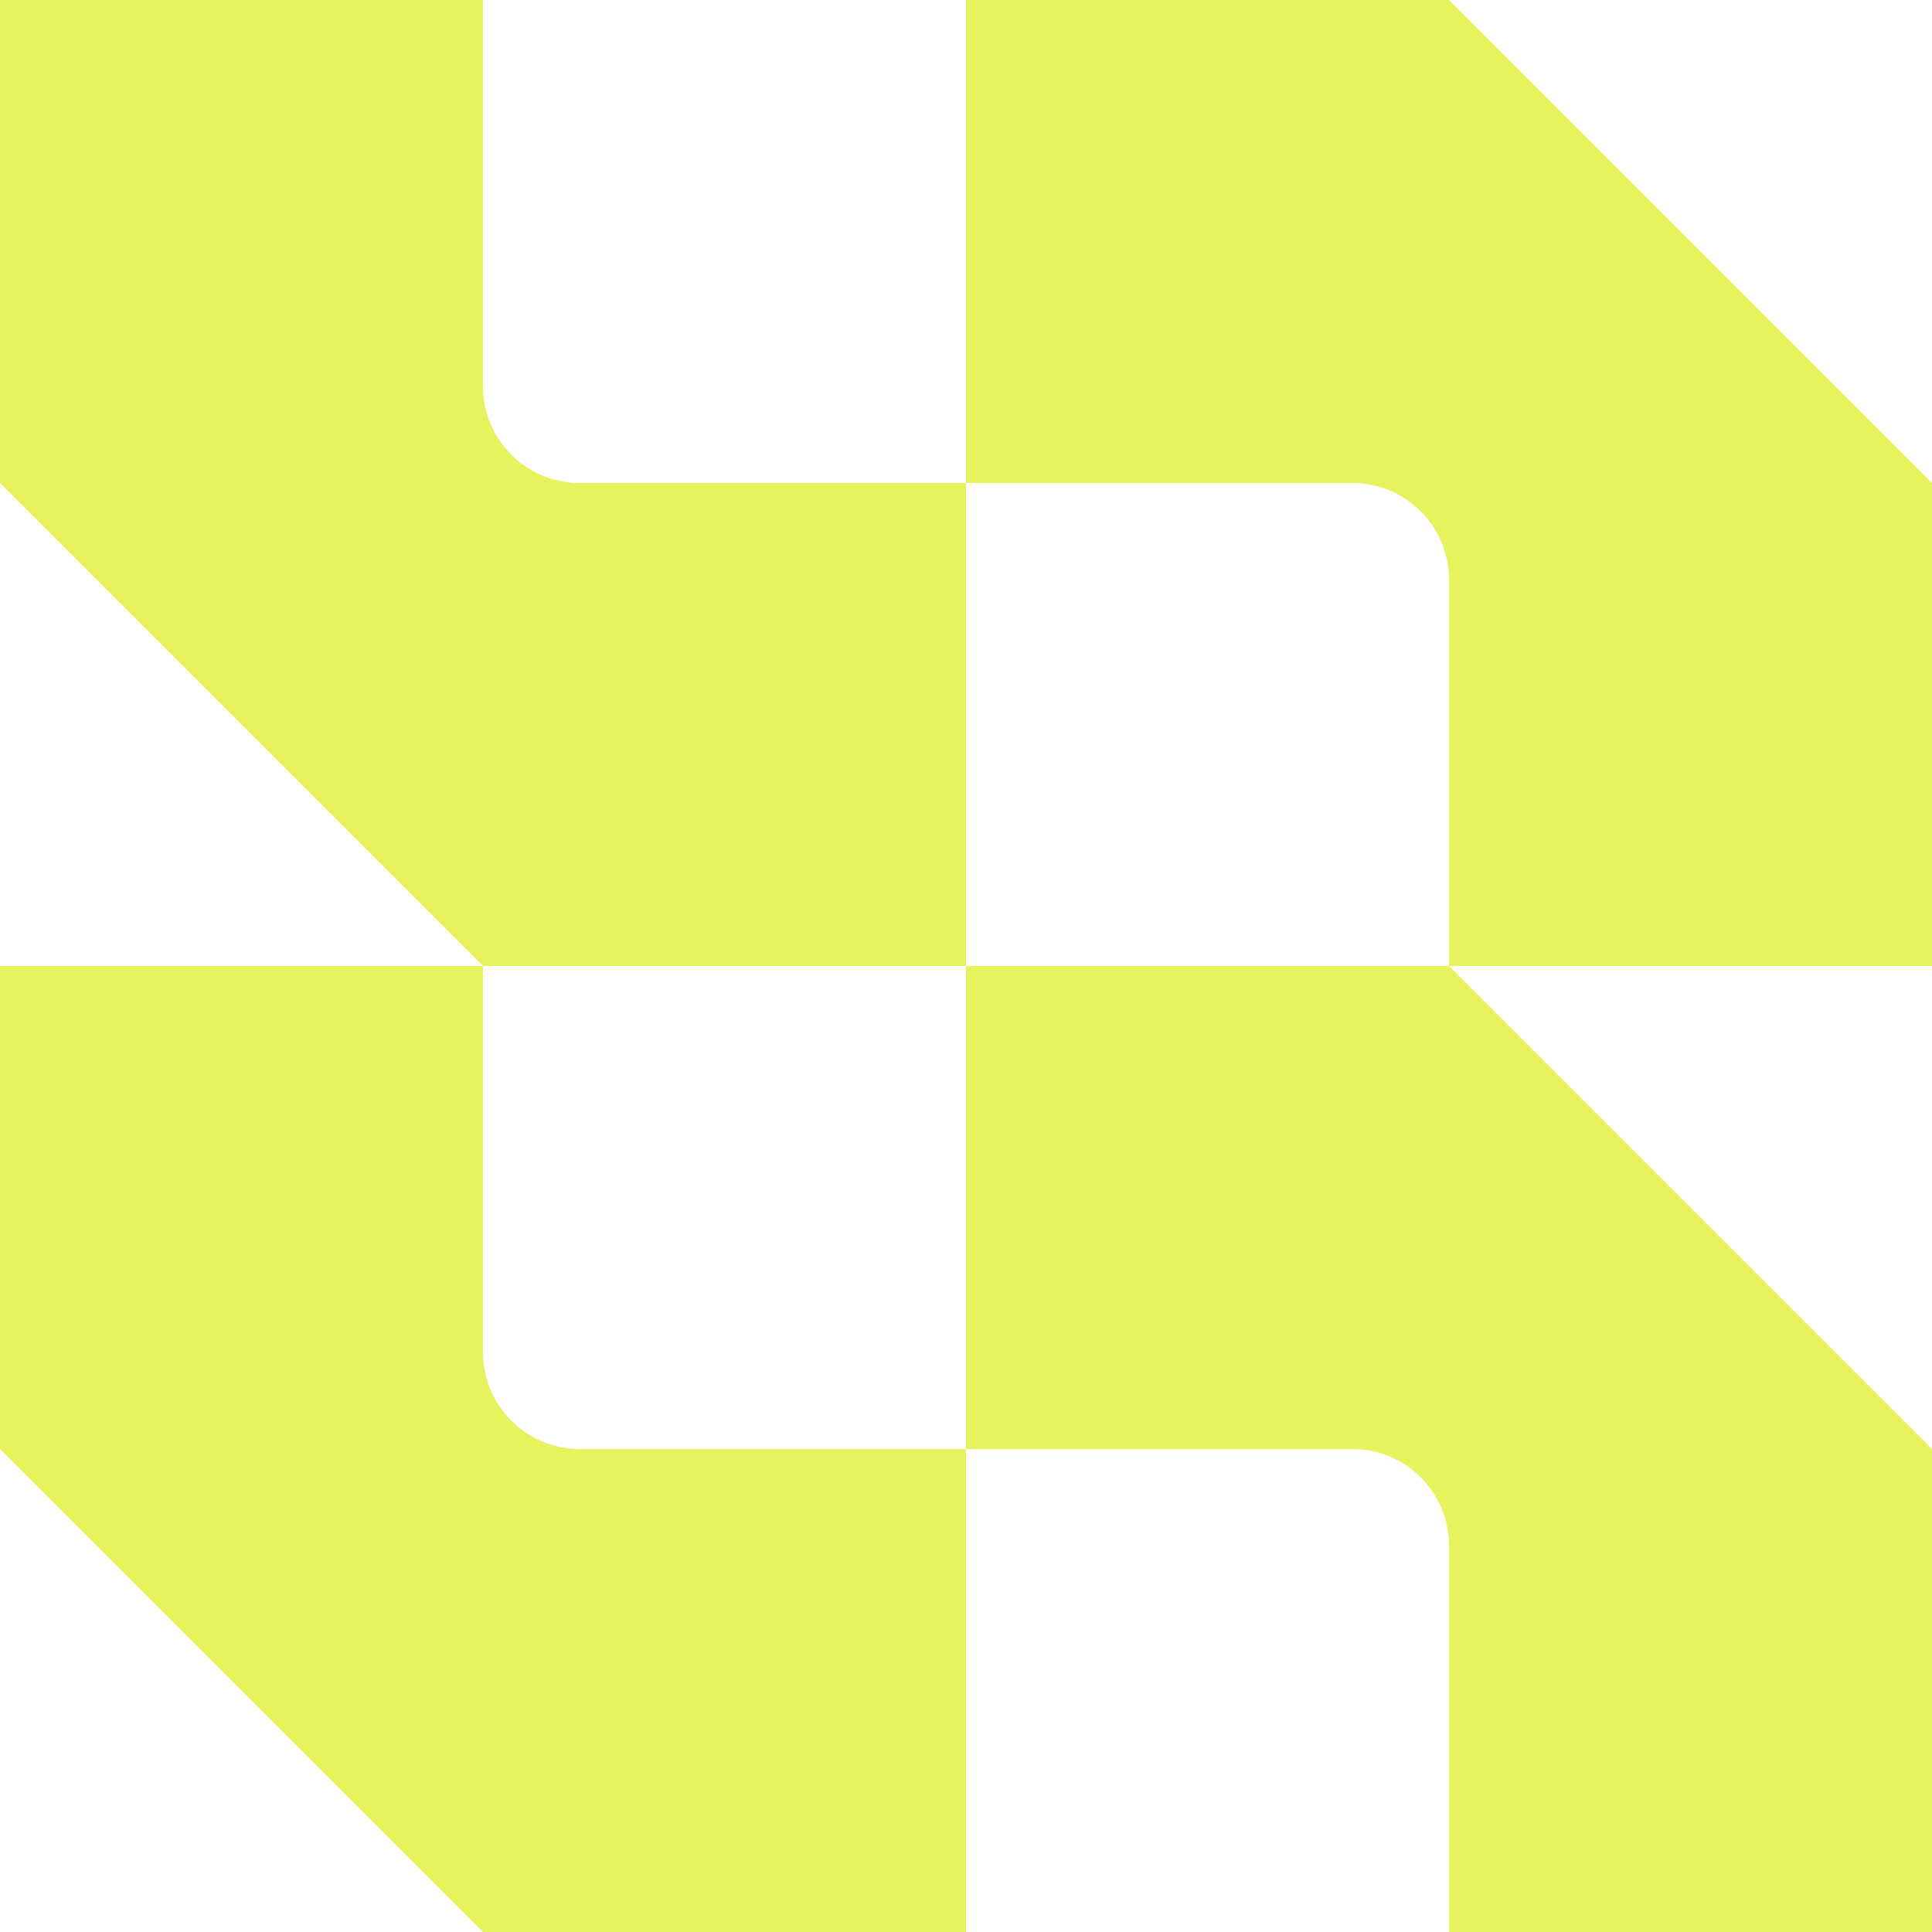
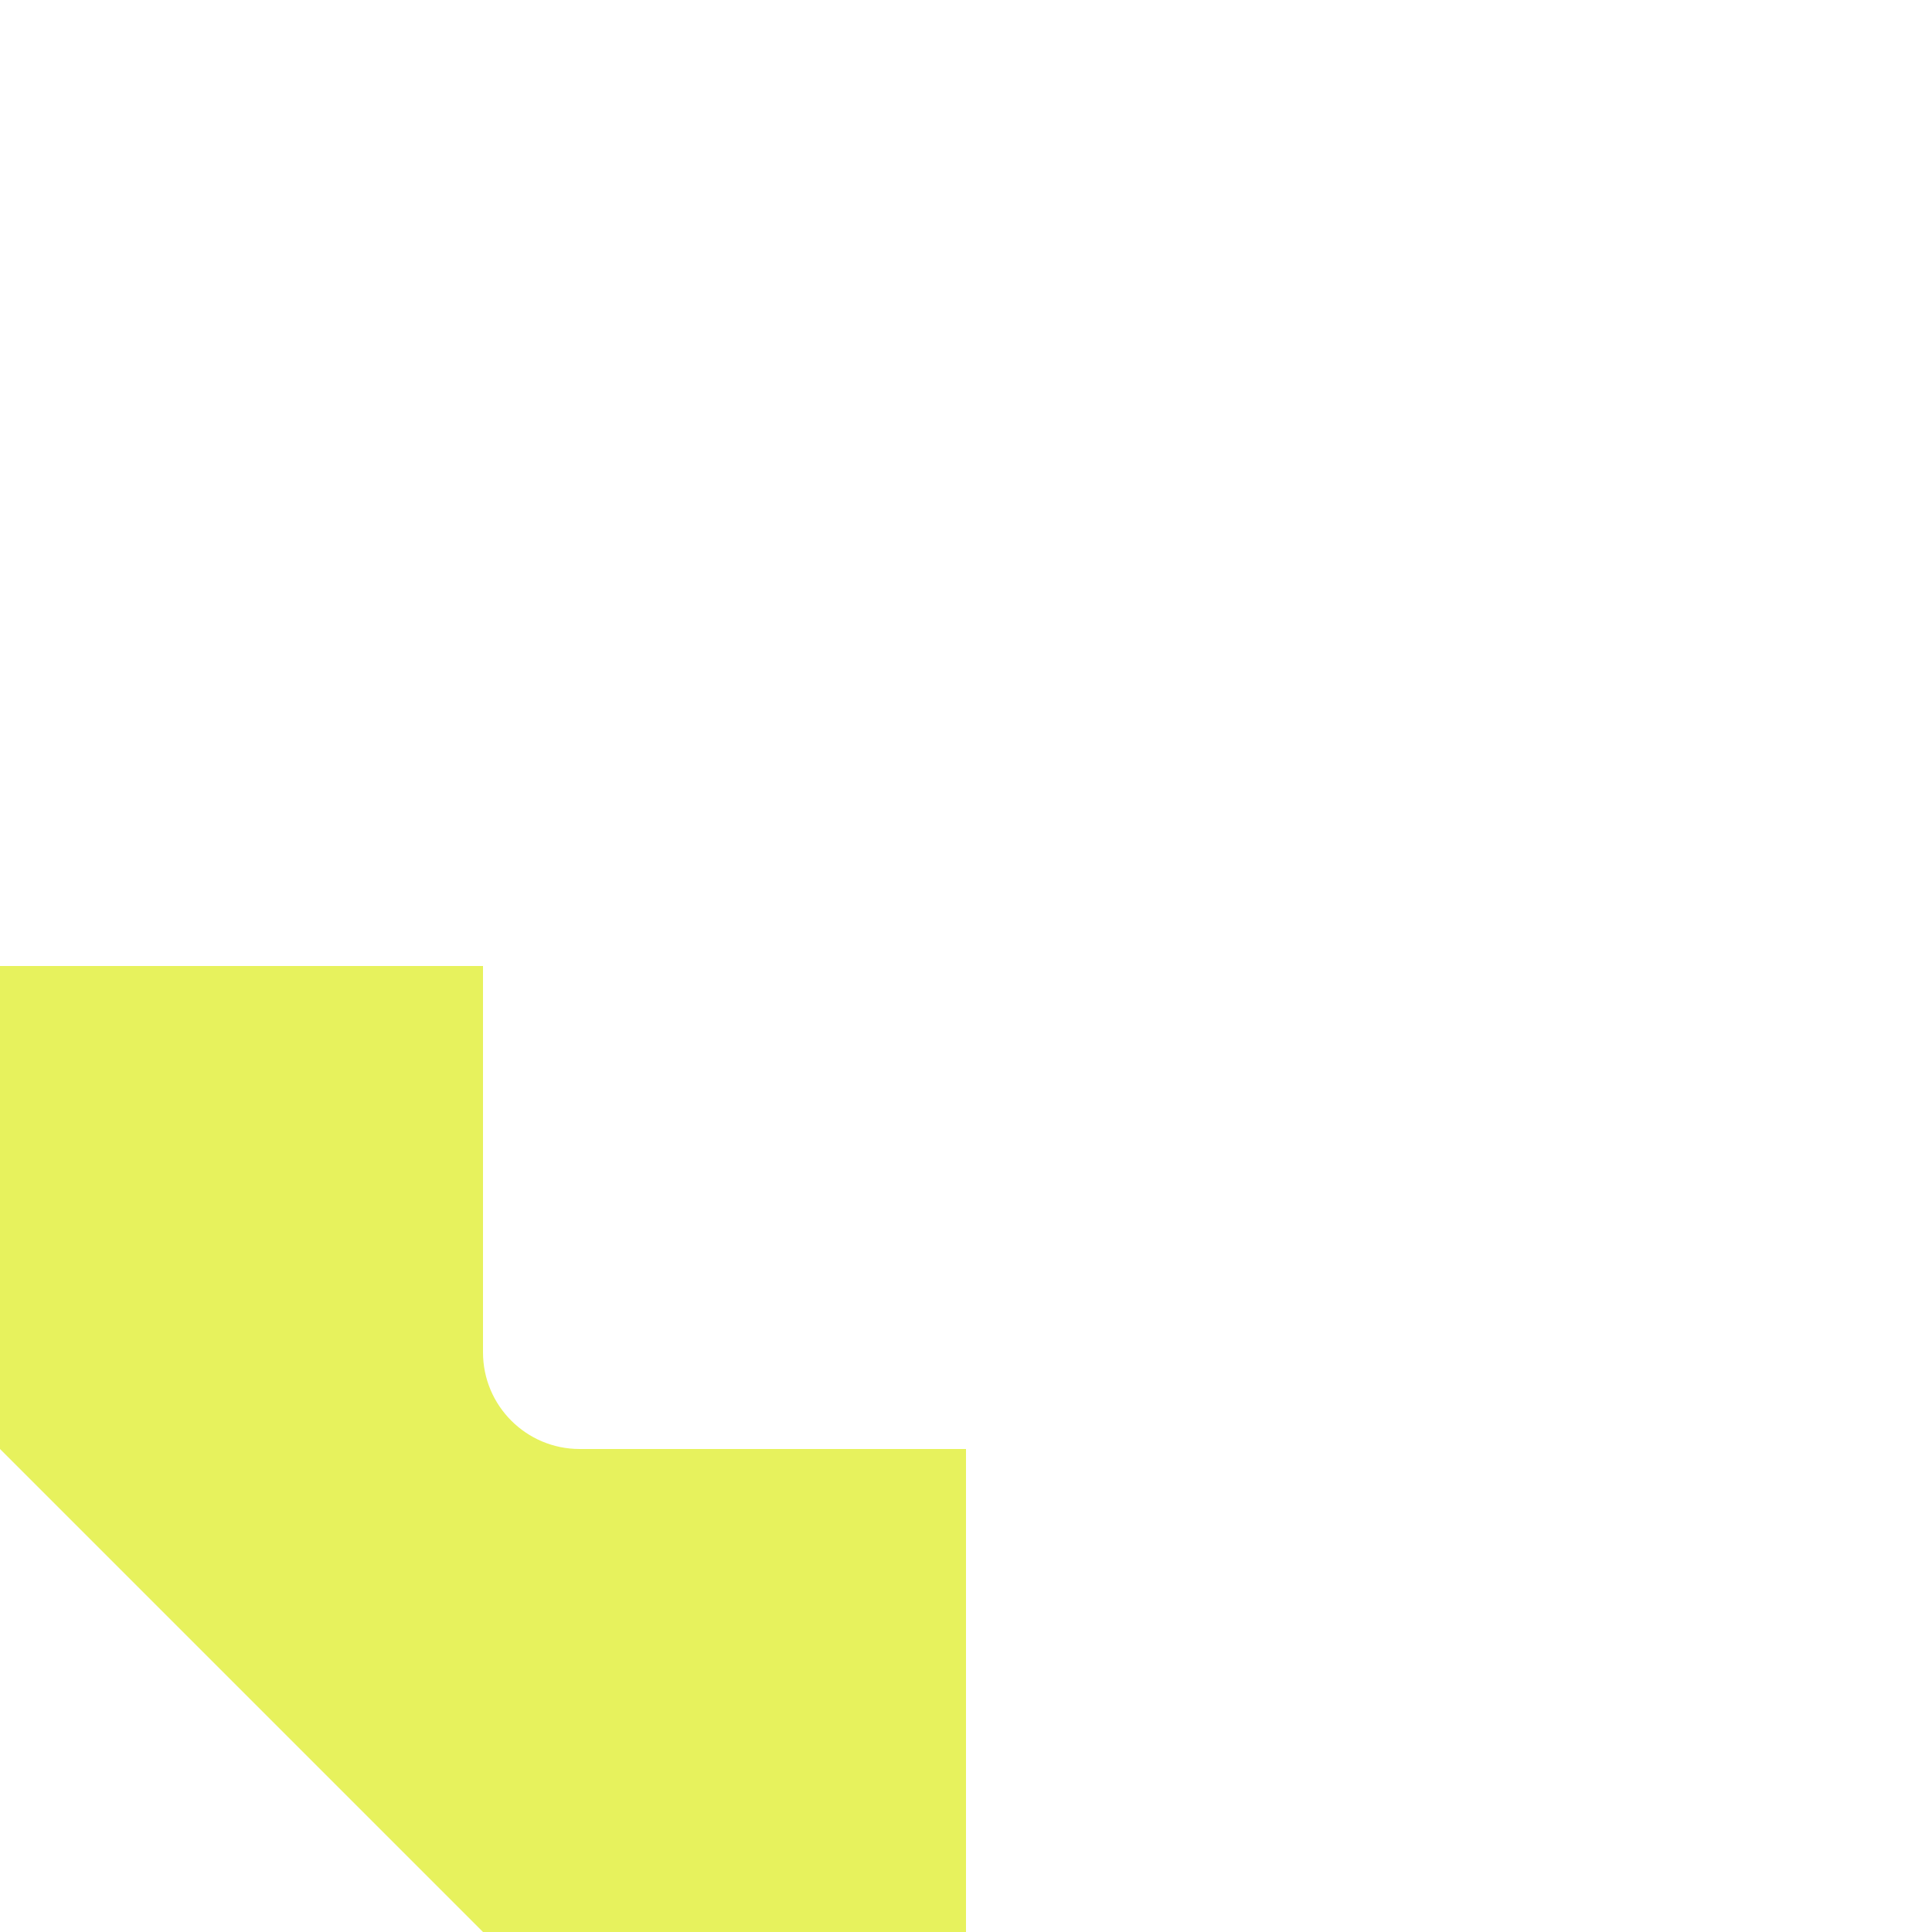
<svg xmlns="http://www.w3.org/2000/svg" id="Layer_1" viewBox="0 0 216 216">
  <defs>
    <style>
      .cls-1 {
        fill: #e7f25d;
      }
    </style>
  </defs>
-   <path class="cls-1" d="M54,0H0v54s54,54,54,54h54v-54s-43.2,0-43.2,0c-5.96,0-10.8-4.84-10.8-10.8V0Z" />
-   <path class="cls-1" d="M162,108h54s0-54,0-54L162,0h-54s0,54,0,54h43.2c5.96,0,10.8,4.84,10.8,10.8v43.2Z" />
  <path class="cls-1" d="M54,108H0v54s54,54,54,54h54v-54s-43.2,0-43.2,0c-5.96,0-10.8-4.84-10.8-10.8v-43.2Z" />
-   <path class="cls-1" d="M162,216h54s0-54,0-54l-54-54h-54s0,54,0,54h43.2c5.96,0,10.8,4.84,10.8,10.8v43.2Z" />
</svg>